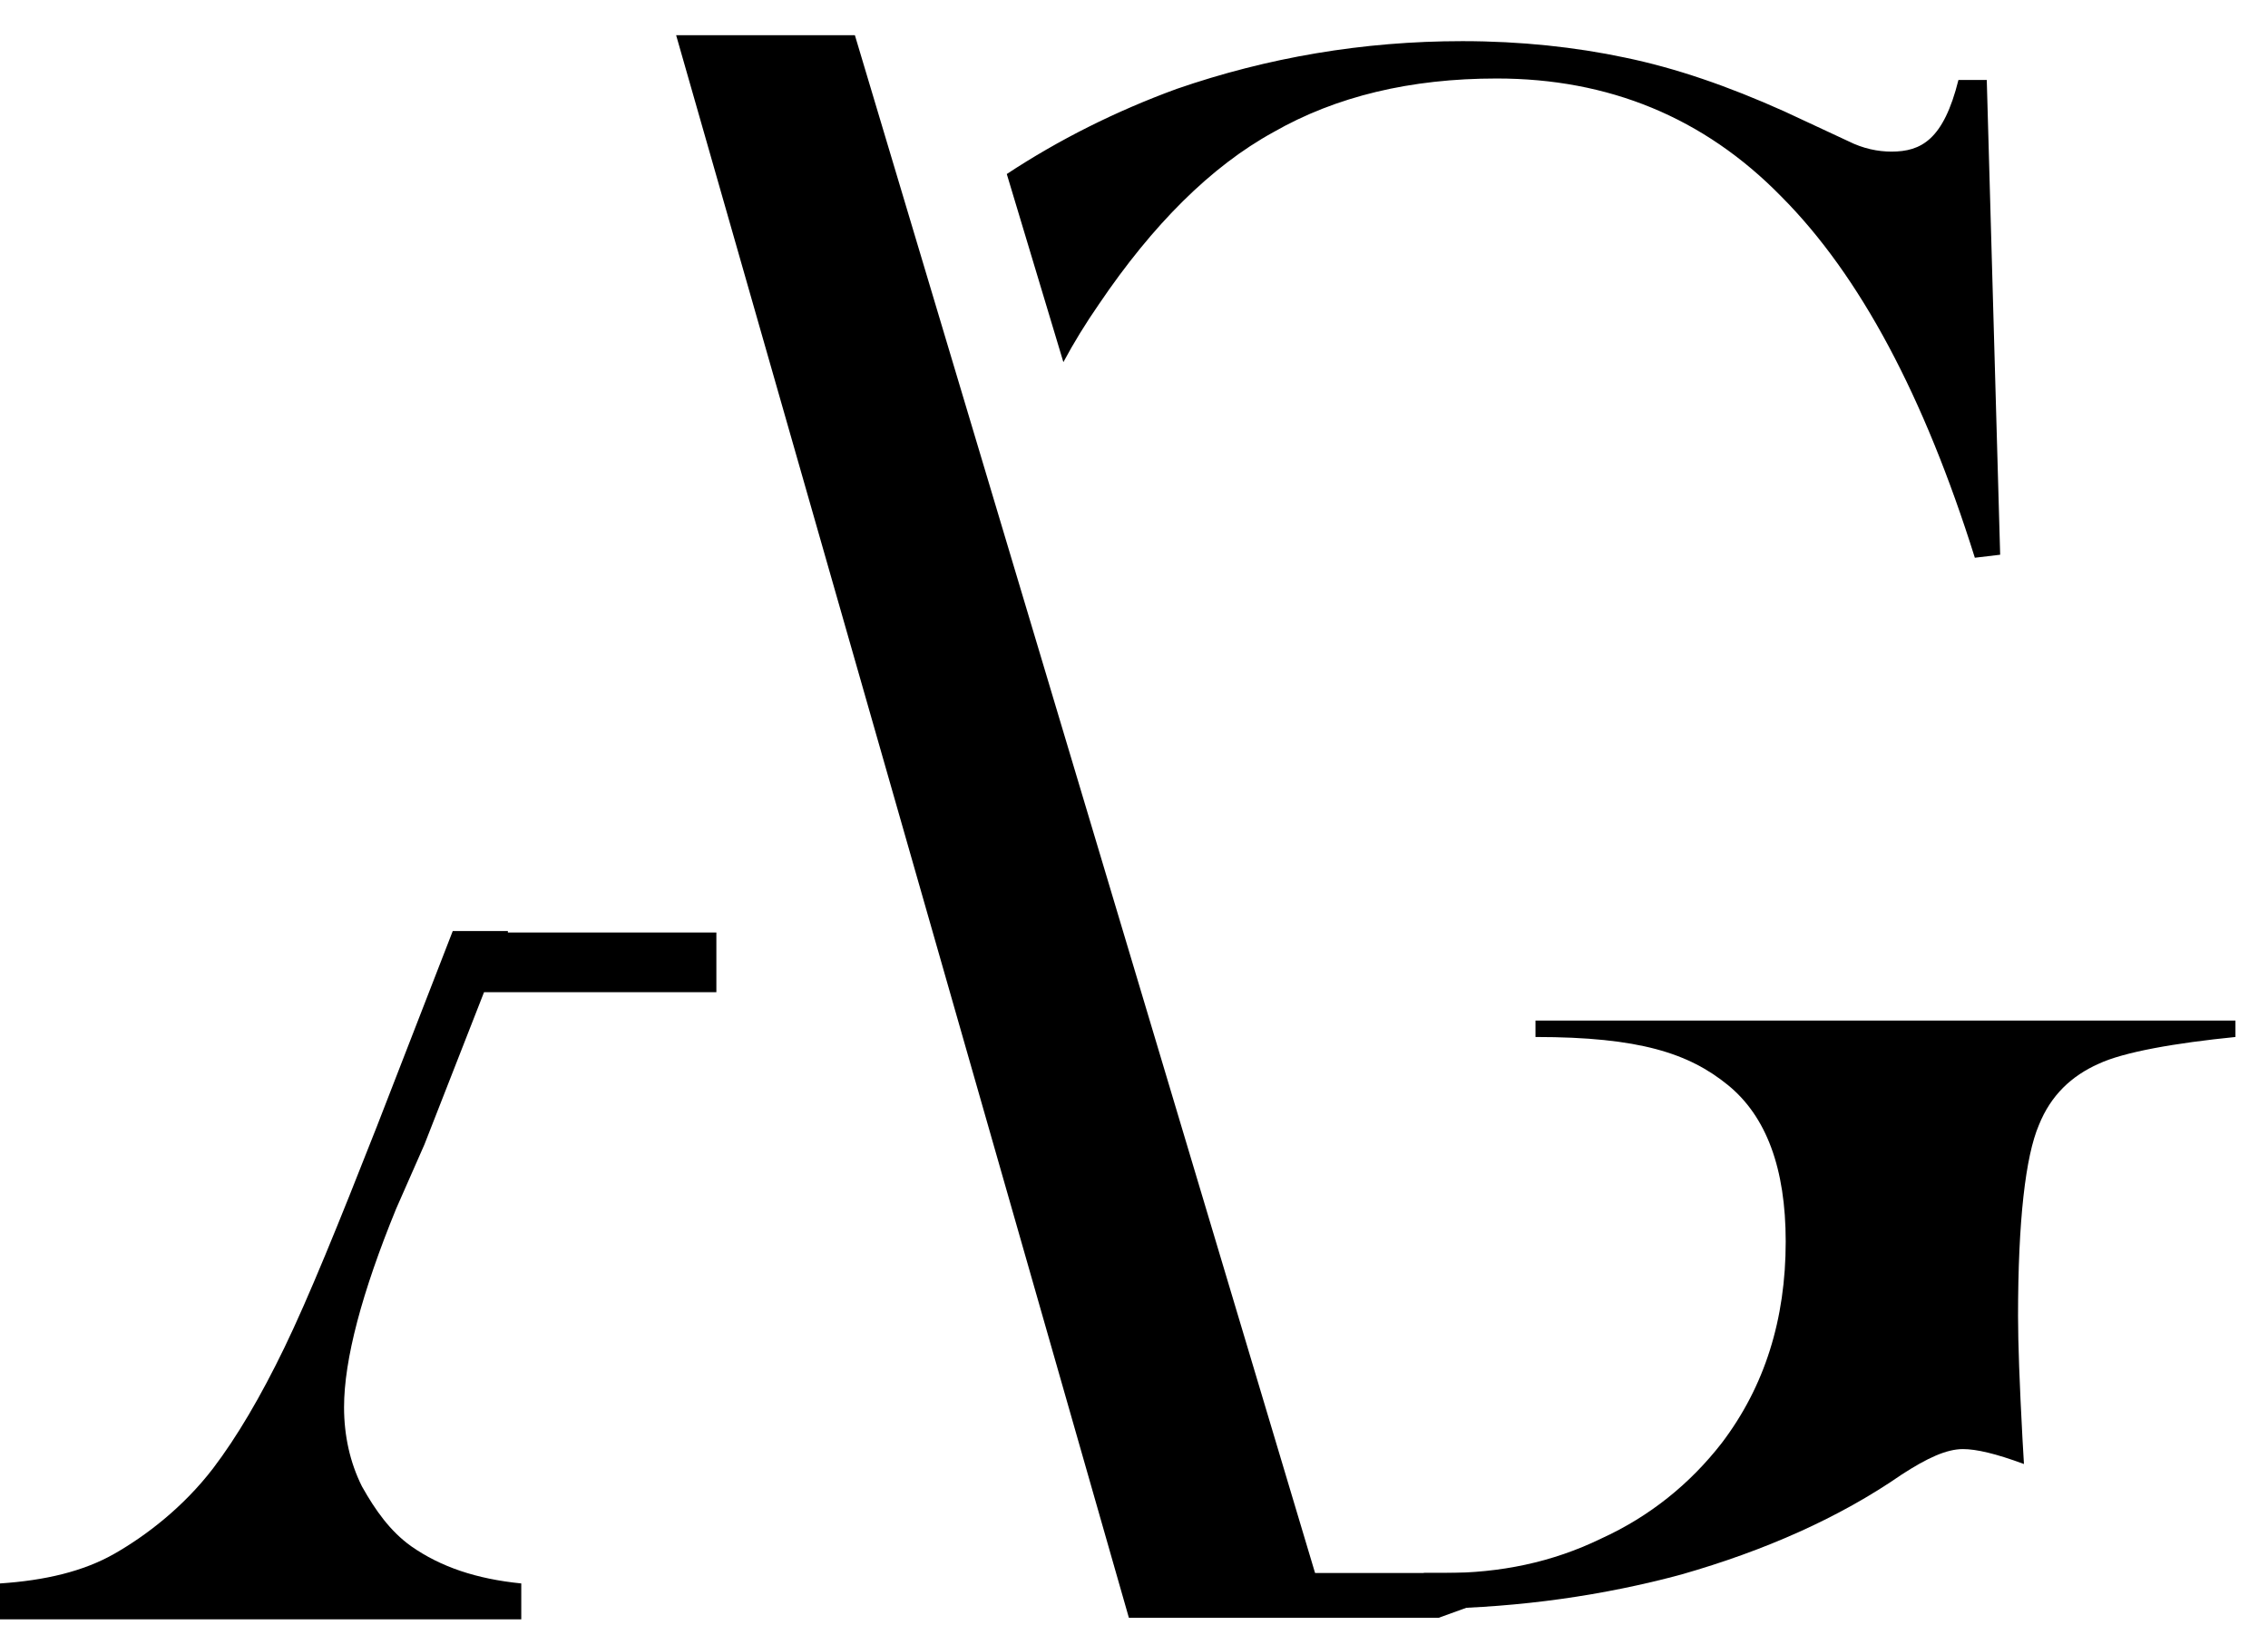
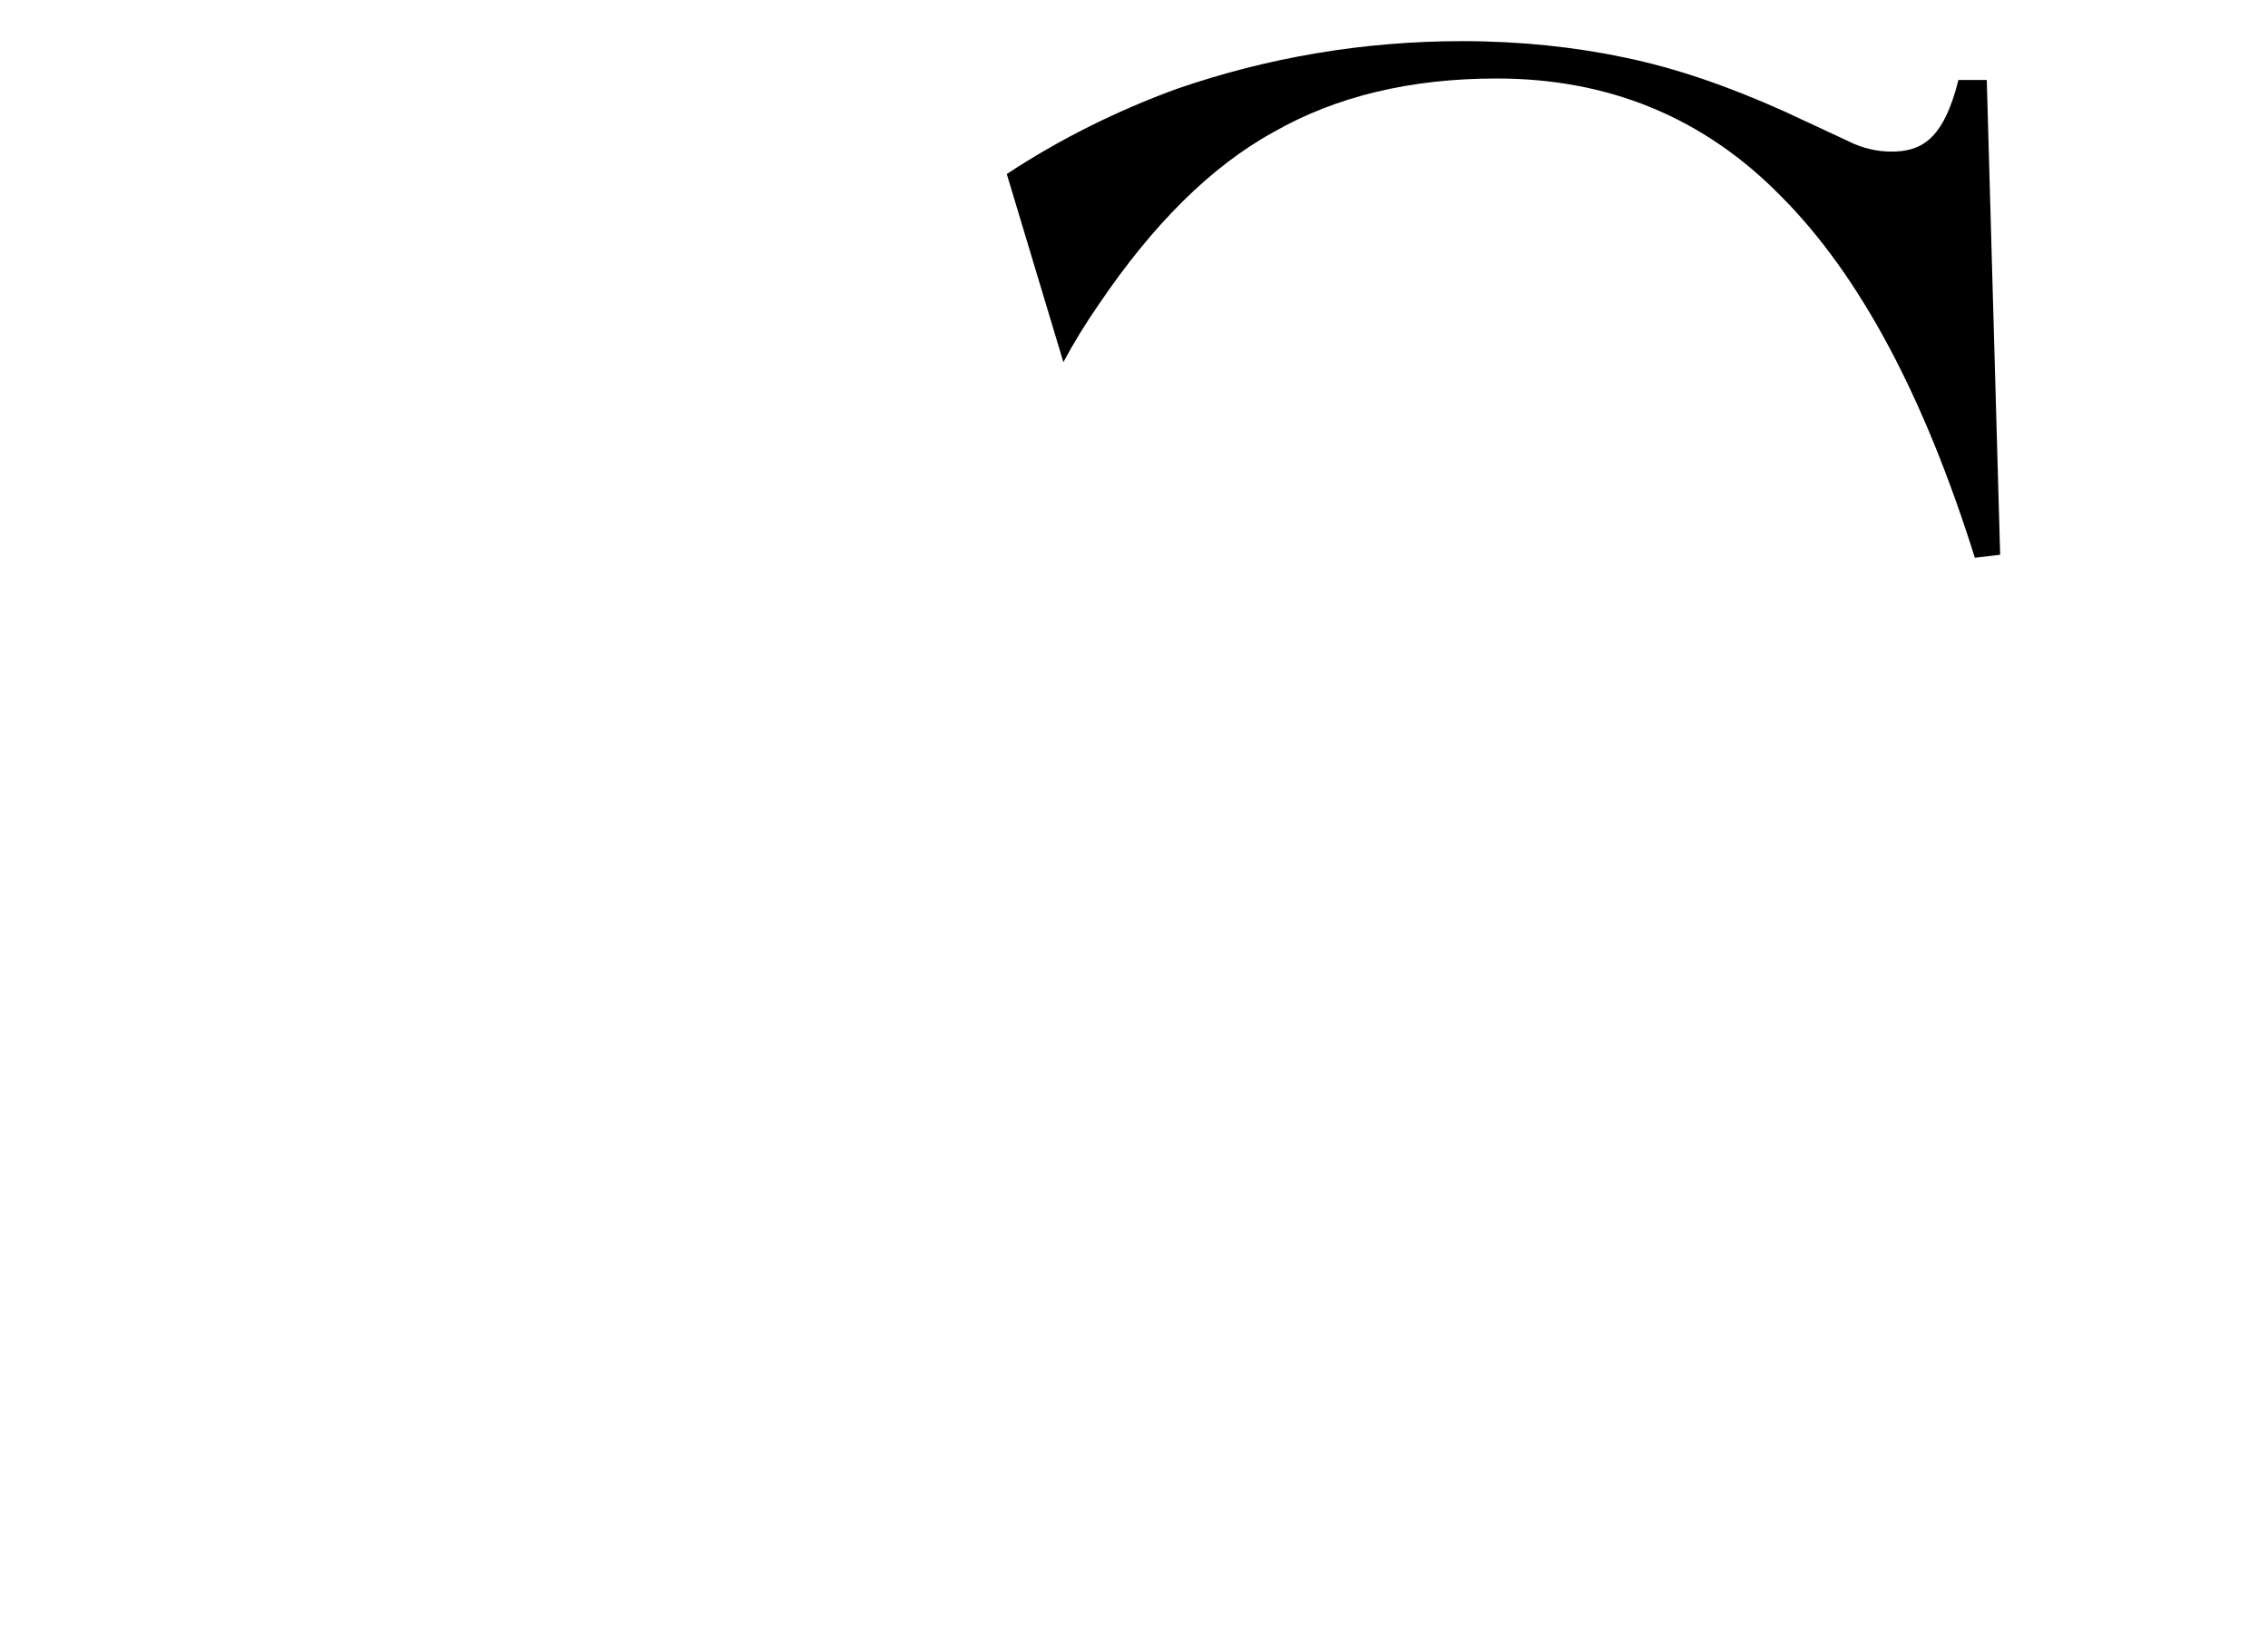
<svg xmlns="http://www.w3.org/2000/svg" width="43" height="31" viewBox="0 0 43 31" fill="none">
-   <path d="M21.403 30.668L12.819 0.667H16.208L25.187 30.668H21.403Z" fill="black" />
-   <path d="M9.629 17.649H9.572H8.584L7.144 21.357C6.41 23.224 5.845 24.611 5.393 25.545C4.941 26.479 4.49 27.244 4.038 27.838C3.473 28.574 2.767 29.112 2.174 29.451C1.581 29.791 0.847 29.961 0 30.017V30.697H9.883V30.017C9.036 29.932 8.358 29.706 7.793 29.31C7.398 29.027 7.116 28.63 6.862 28.177C6.636 27.725 6.523 27.215 6.523 26.677C6.523 25.772 6.862 24.498 7.511 22.913L8.047 21.696L9.177 18.809H13.582V17.677H9.629V17.649Z" fill="black" />
+   <path d="M21.403 30.668H16.208L25.187 30.668H21.403Z" fill="black" />
  <path d="M20.839 5.761C21.855 4.261 22.956 3.157 24.142 2.506C25.328 1.827 26.74 1.488 28.378 1.488C30.495 1.488 32.303 2.223 33.771 3.724C35.267 5.224 36.482 7.516 37.442 10.573L37.922 10.516L37.668 1.516H37.131C36.849 2.648 36.425 2.874 35.861 2.874C35.606 2.874 35.324 2.818 35.042 2.676L33.827 2.11C32.754 1.629 31.766 1.289 30.806 1.091C29.874 0.893 28.829 0.78 27.728 0.78C25.837 0.78 24.029 1.091 22.307 1.686C21.149 2.11 20.076 2.648 19.088 3.299L20.161 6.865C20.358 6.497 20.584 6.129 20.839 5.761Z" fill="black" />
-   <path d="M29.112 19.347V19.658C31.088 19.658 32.02 19.97 32.754 20.564C33.489 21.158 33.856 22.149 33.856 23.536C33.856 25.008 33.46 26.281 32.642 27.357C32.048 28.121 31.286 28.744 30.354 29.168C29.422 29.621 28.434 29.819 27.39 29.819C27.248 29.819 27.107 29.819 26.994 29.819L27.192 30.498C28.829 30.47 30.411 30.244 31.879 29.847C33.46 29.395 34.872 28.772 36.058 27.951C36.538 27.64 36.905 27.47 37.216 27.47C37.47 27.47 37.837 27.555 38.373 27.753L38.345 27.272C38.289 26.225 38.261 25.46 38.261 24.951C38.261 23.14 38.402 21.922 38.656 21.328C38.882 20.762 39.277 20.394 39.785 20.168C40.265 19.941 41.254 19.771 42.383 19.658V19.347H29.112Z" fill="black" />
-   <path d="M27.277 30.668H22.335V29.819H29.62L27.277 30.668Z" fill="black" />
</svg>